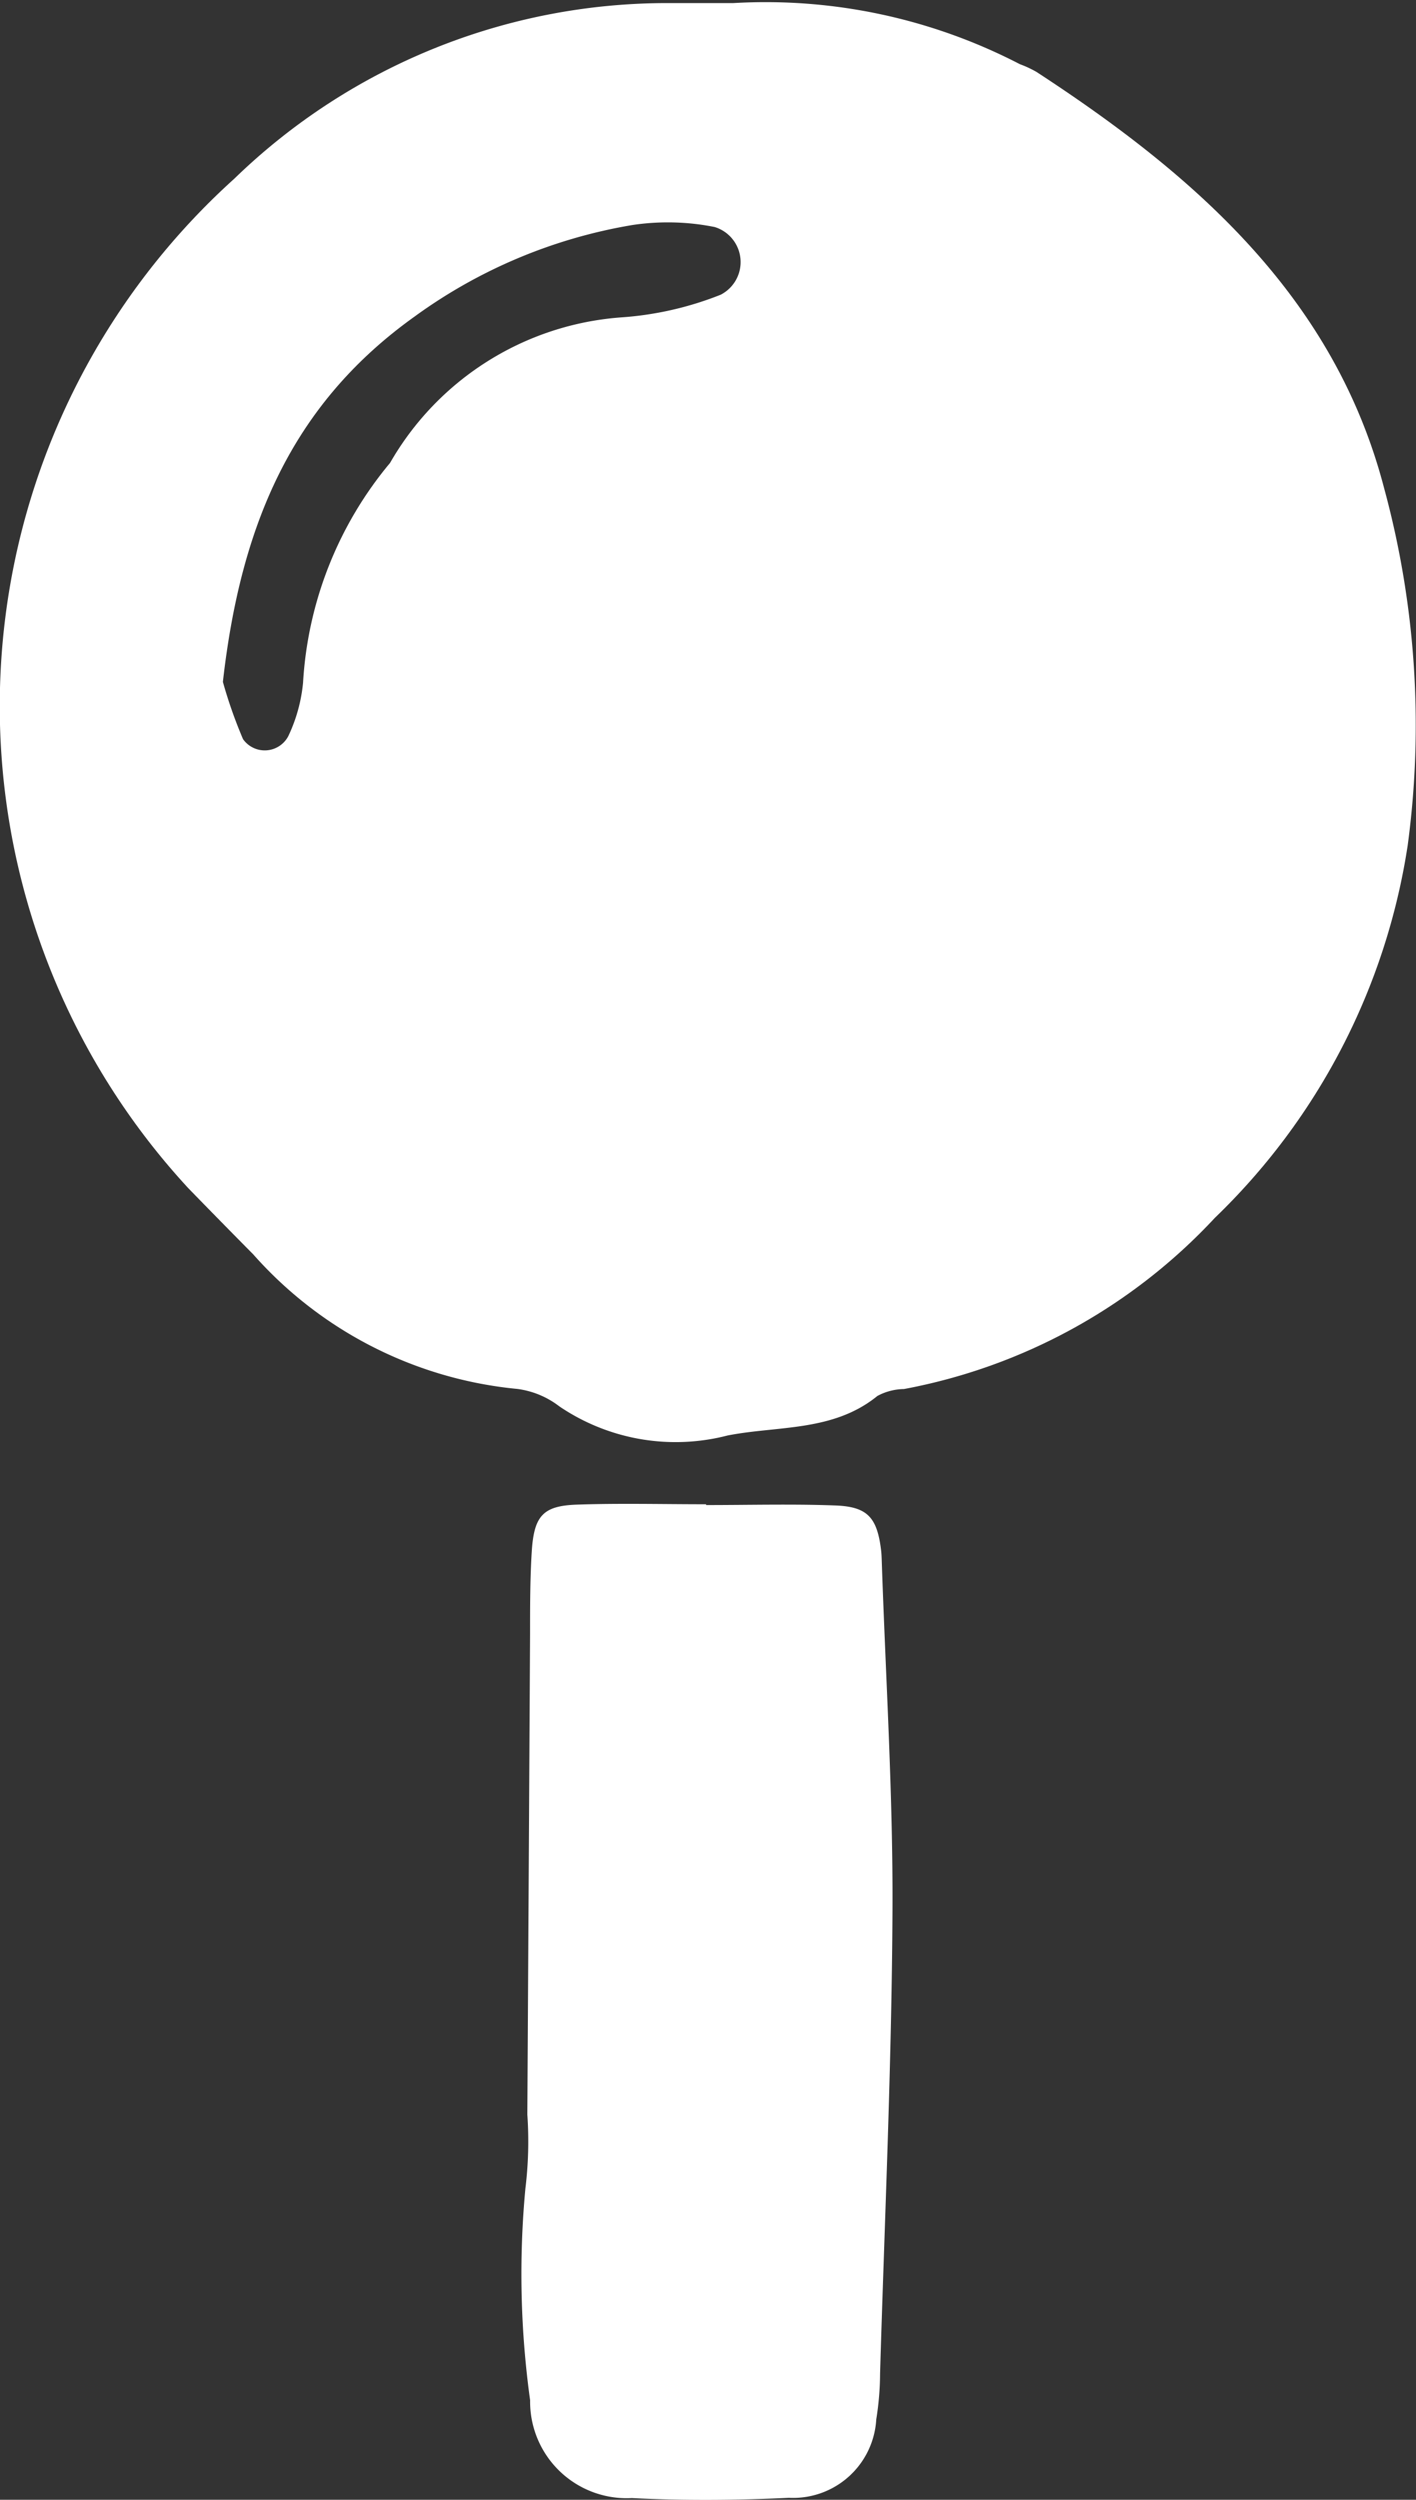
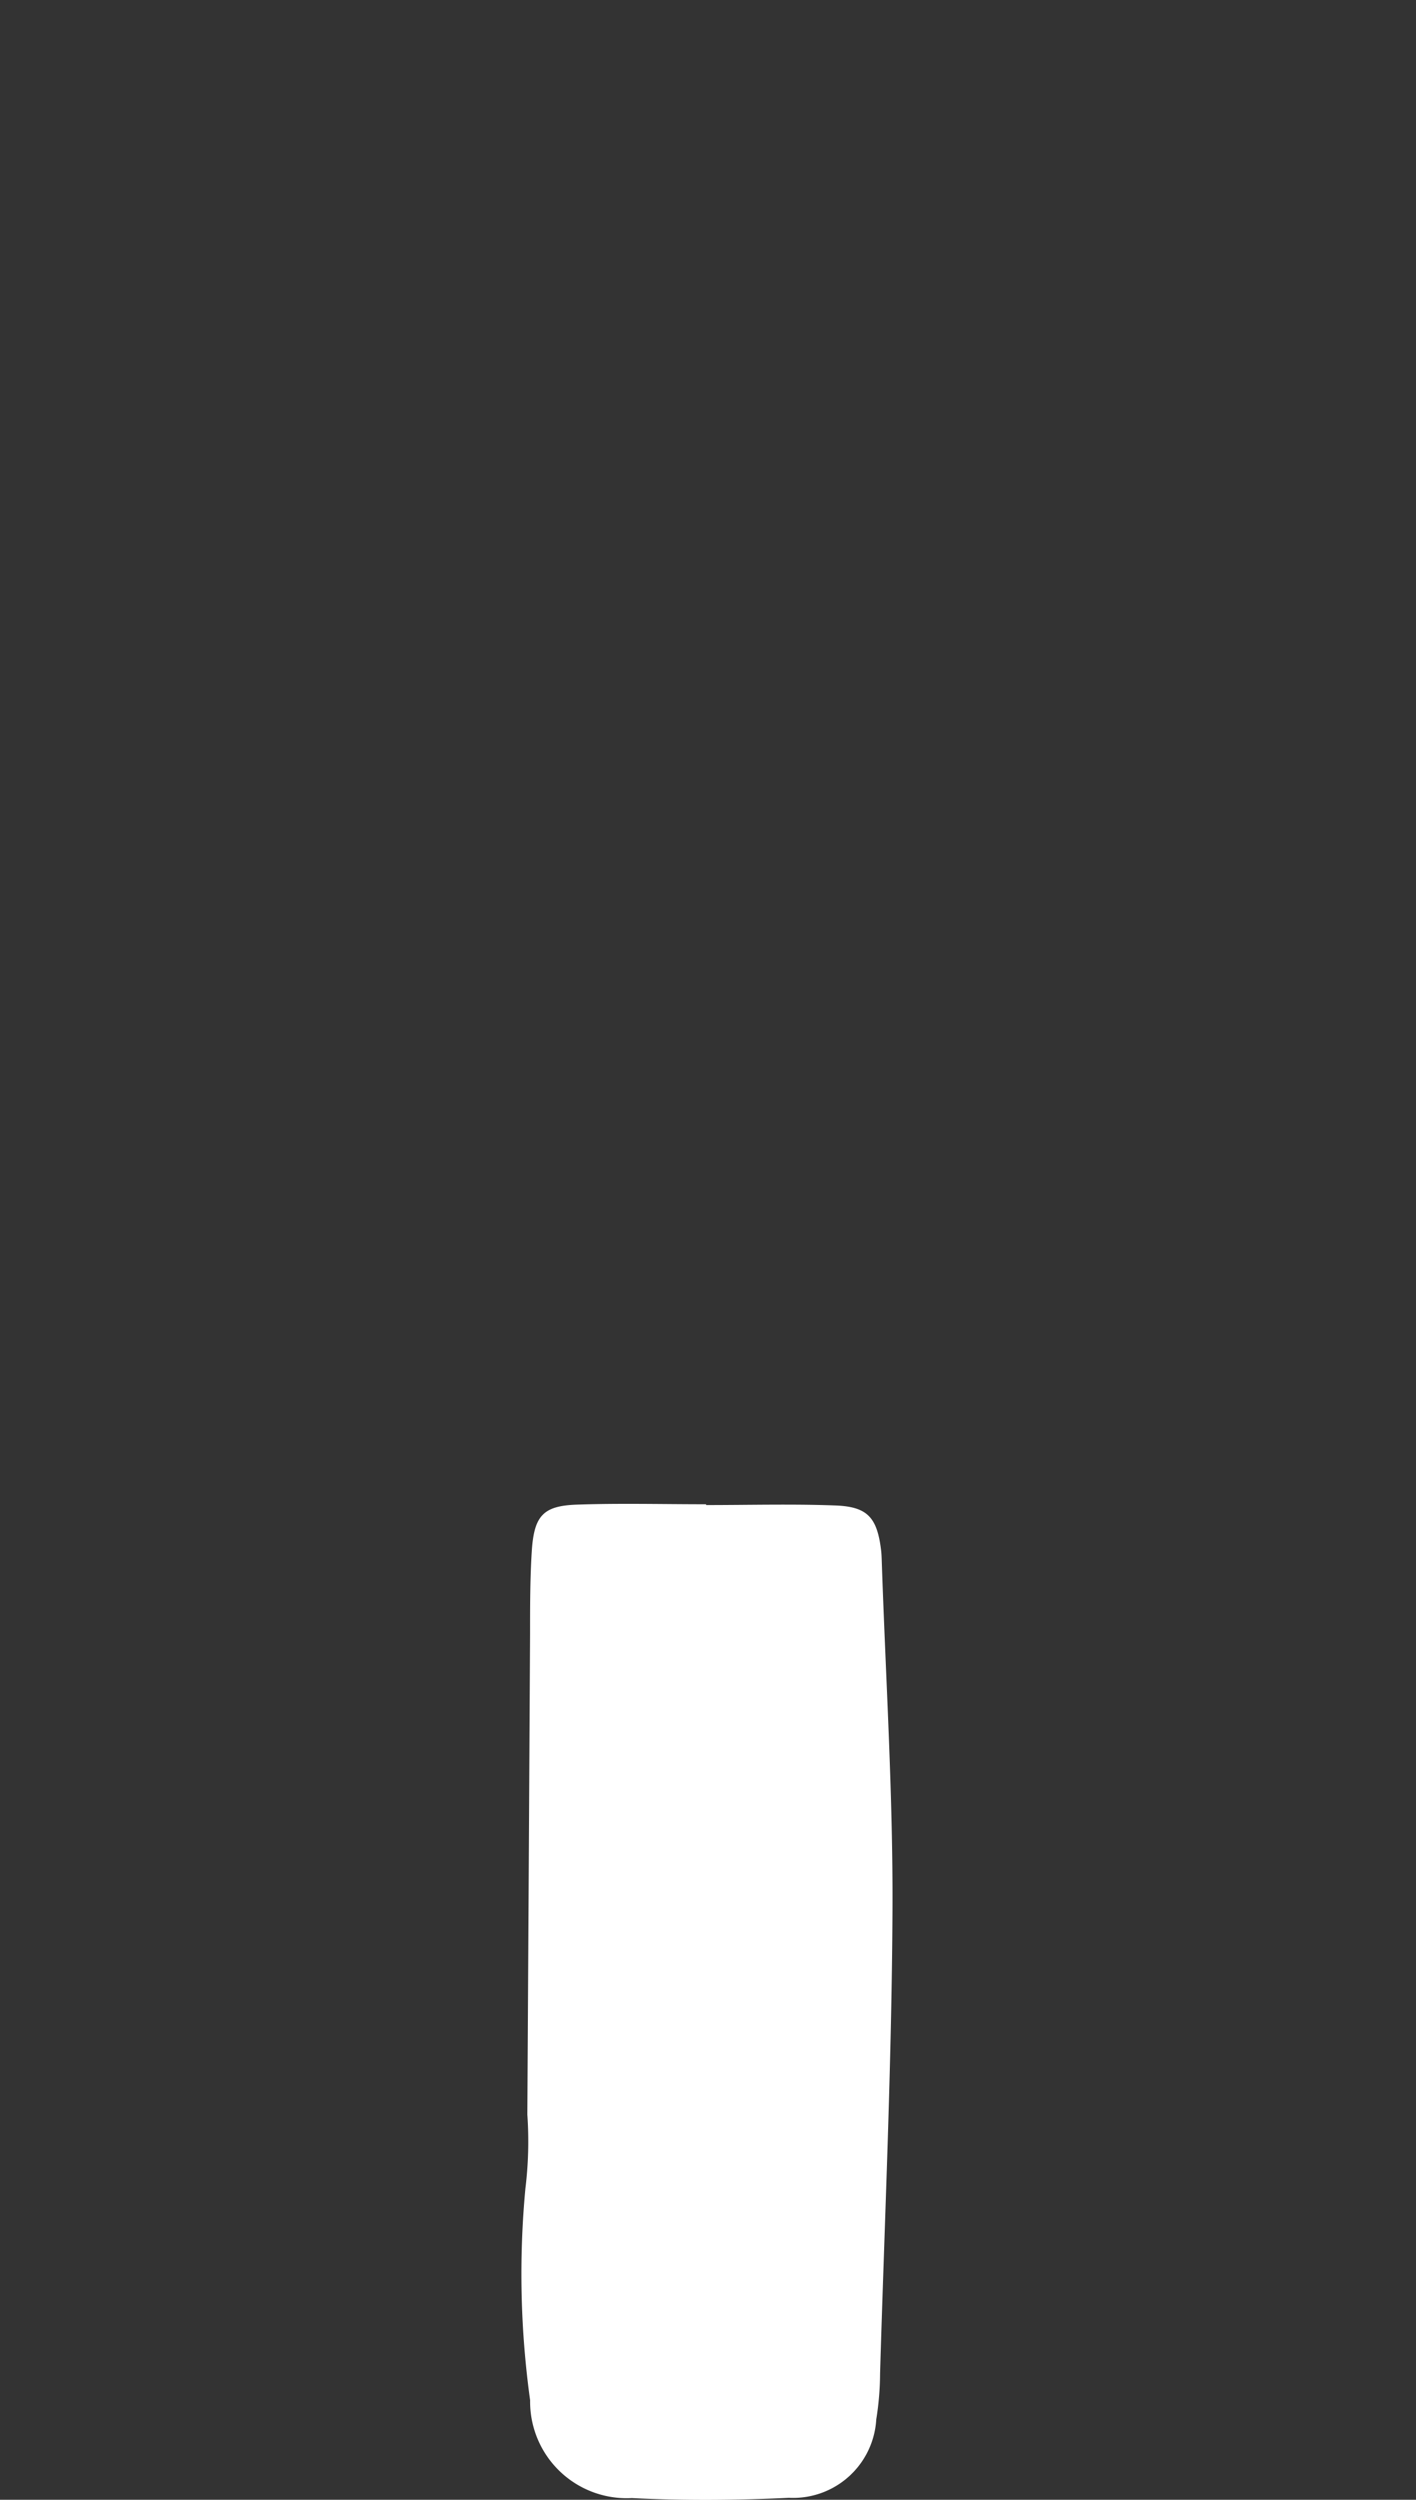
<svg xmlns="http://www.w3.org/2000/svg" width="27.045" height="47.725" viewBox="0 0 27.045 47.725">
  <rect x="0" y="0" width="27.045" height="47.725" fill="#333333" stroke="none" />
  <g id="组_18" data-name="组 18" transform="translate(-1181.538 -488.584)">
-     <path id="路径_8" data-name="路径 8" d="M1385.123,1674.743a10.547,10.547,0,0,1,5.472,1.166,2.09,2.09,0,0,1,.32.149c3.02,1.97,5.682,4.291,6.635,7.935a17.229,17.229,0,0,1,.453,6.833,12.479,12.479,0,0,1-3.682,7.108,10.824,10.824,0,0,1-5.939,3.269,1.1,1.1,0,0,0-.507.132c-.844.687-1.9.566-2.863.755a3.956,3.956,0,0,1-3.213-.557,1.666,1.666,0,0,0-.8-.332,7.72,7.72,0,0,1-5.045-2.569q-.622-.628-1.238-1.261a13.559,13.559,0,0,1,.878-19.277,11.869,11.869,0,0,1,8.3-3.351c.295,0,.589,0,1.229,0m-9.749,12.959a8.845,8.845,0,0,0,.385,1.094.508.508,0,0,0,.866-.061,3.054,3.054,0,0,0,.28-1.013,7.192,7.192,0,0,1,1.662-4.2,5.555,5.555,0,0,1,4.434-2.78,6.3,6.3,0,0,0,1.88-.431.7.7,0,0,0-.115-1.293,4.55,4.55,0,0,0-1.57-.038,9.823,9.823,0,0,0-4.168,1.753c-2.353,1.684-3.318,4-3.654,6.97" transform="translate(-189.579 -1186.1)" fill="#fff" />
    <path id="路径_9" data-name="路径 9" d="M1430.729,1836.822c.824,0,1.648-.023,2.471.008.621.023.8.237.874.875.006.058.008.117.01.176.074,2.233.217,4.467.205,6.7-.015,2.94-.15,5.88-.237,8.82a5.67,5.67,0,0,1-.073.879,1.59,1.59,0,0,1-1.668,1.495c-1,.048-2,.056-3,.005a1.844,1.844,0,0,1-1.943-1.867,17.557,17.557,0,0,1-.09-4.044,7.393,7.393,0,0,0,.037-1.41q.027-4.593.052-9.185c0-.53,0-1.061.034-1.589.045-.66.22-.849.857-.871.823-.029,1.647-.007,2.471-.007Z" transform="translate(-235.705 -1319.504)" fill="#fff" />
  </g>
</svg>